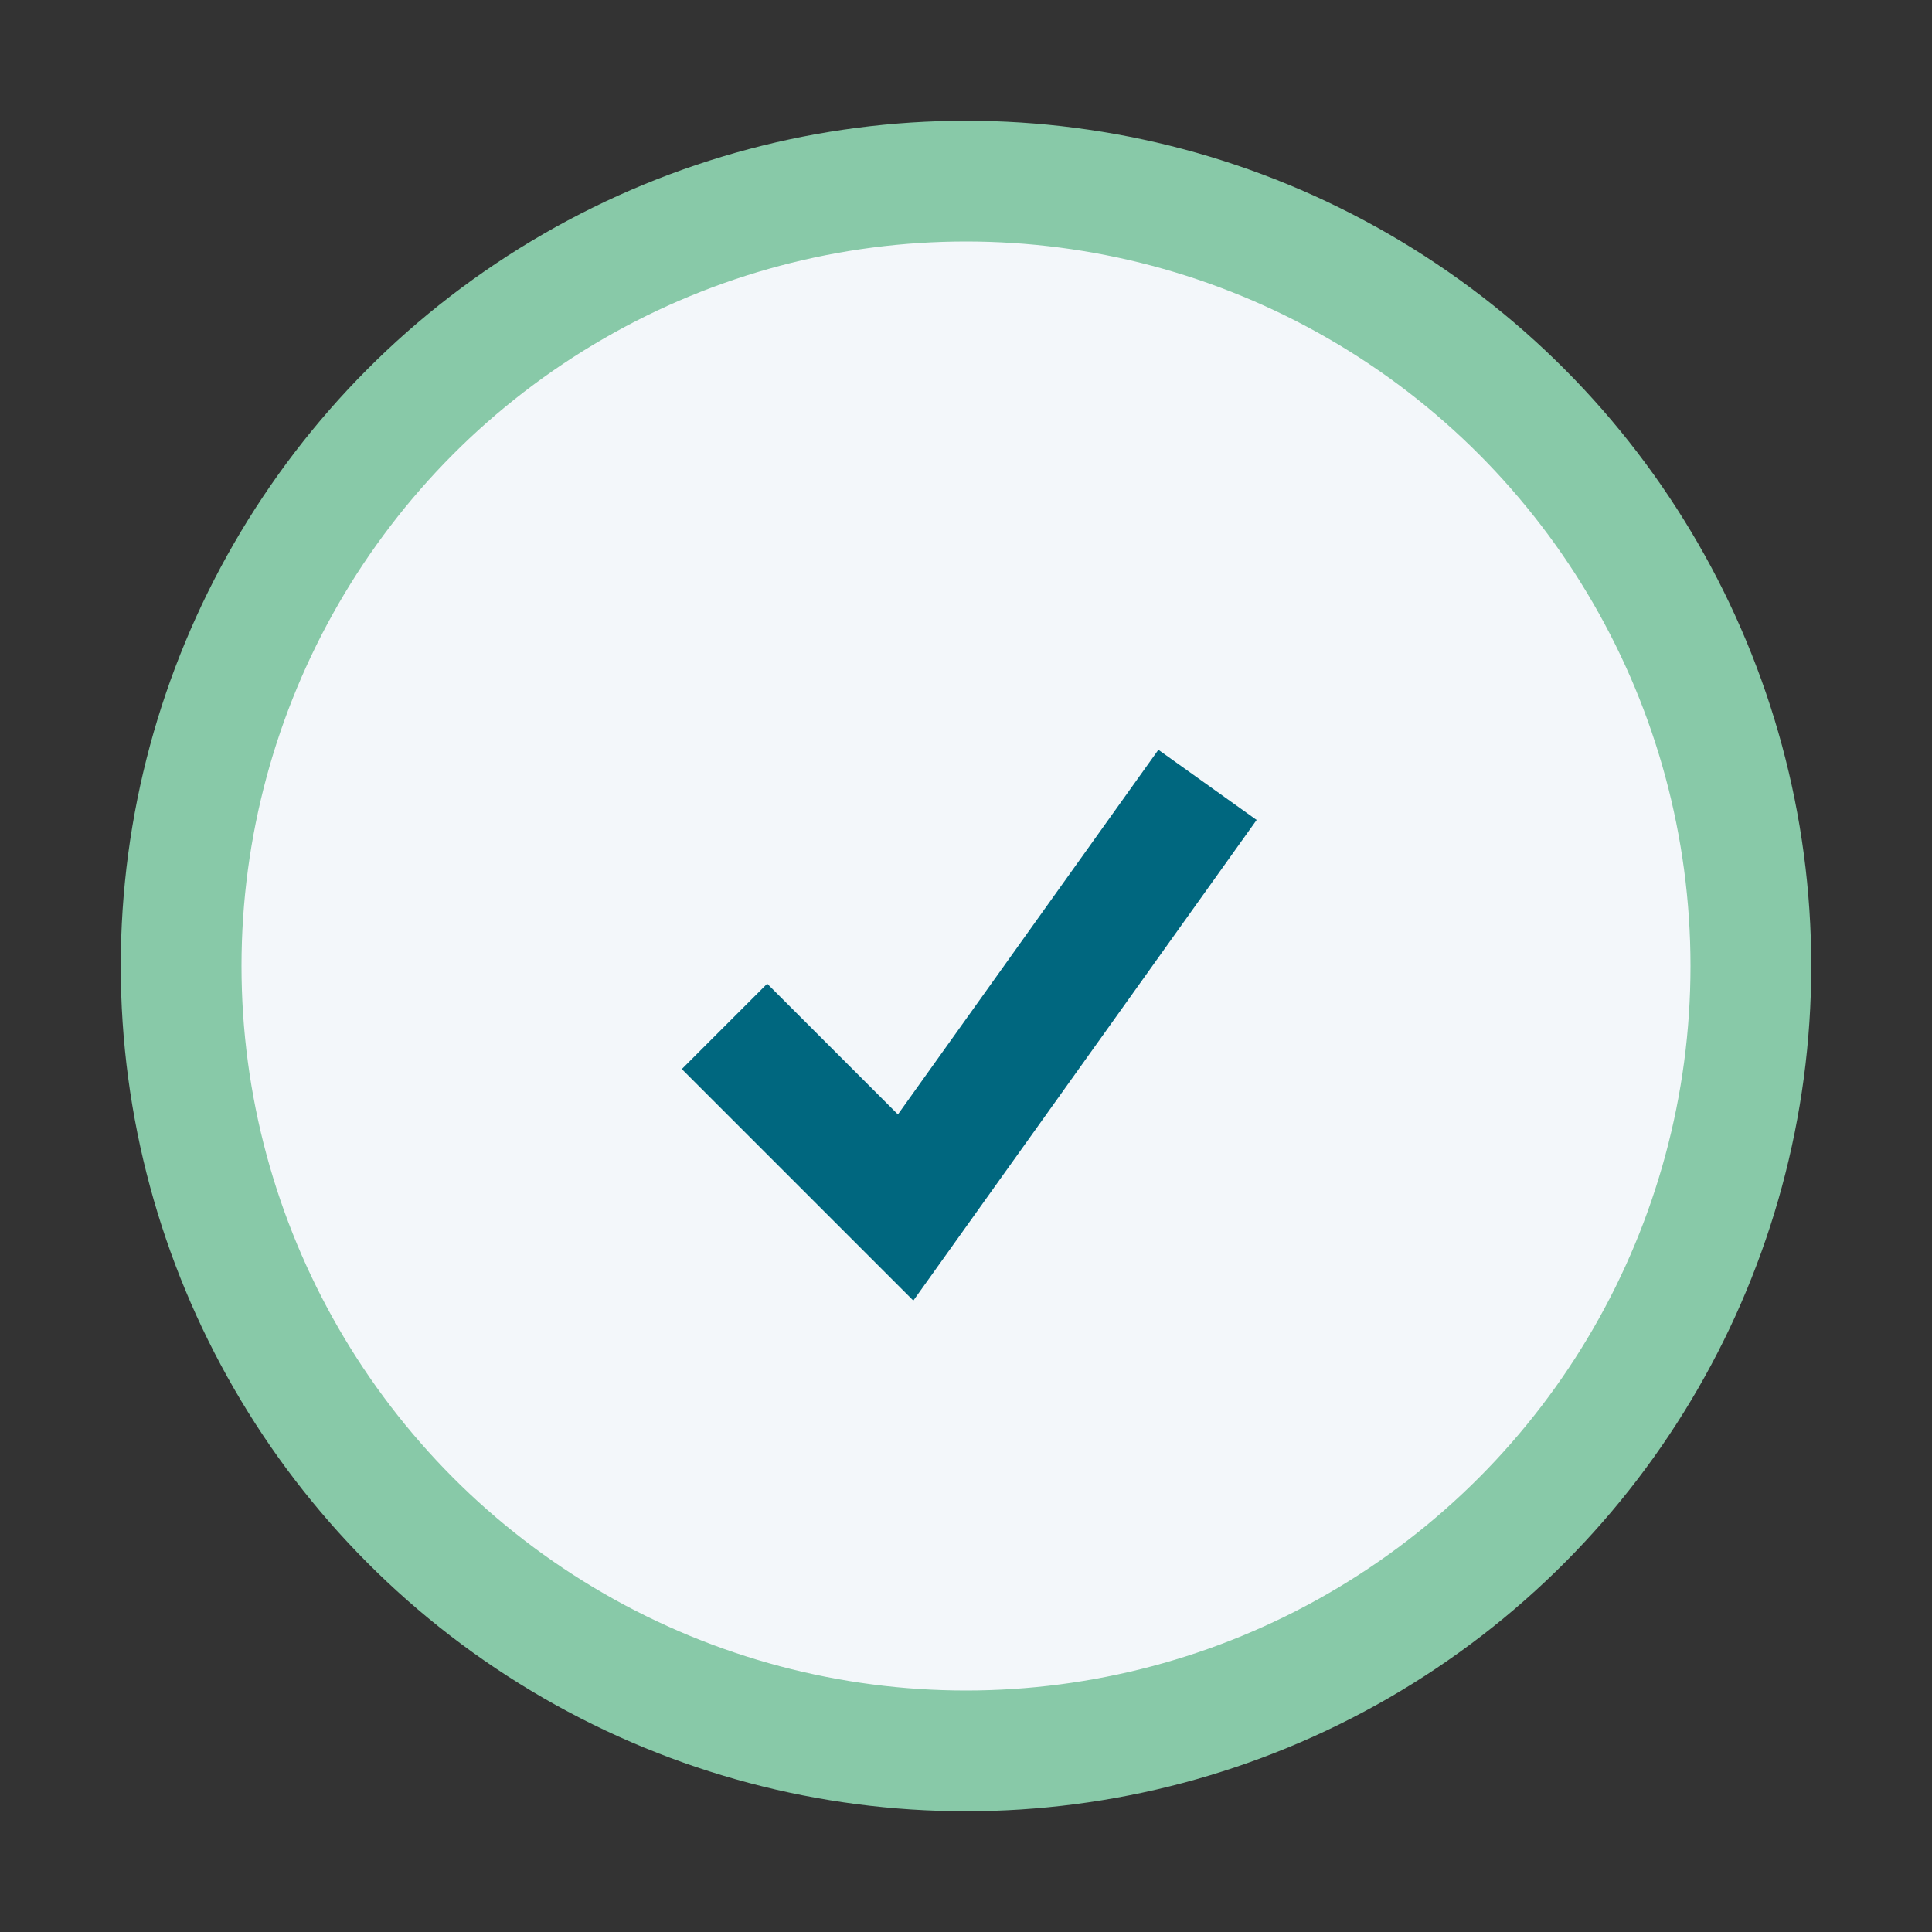
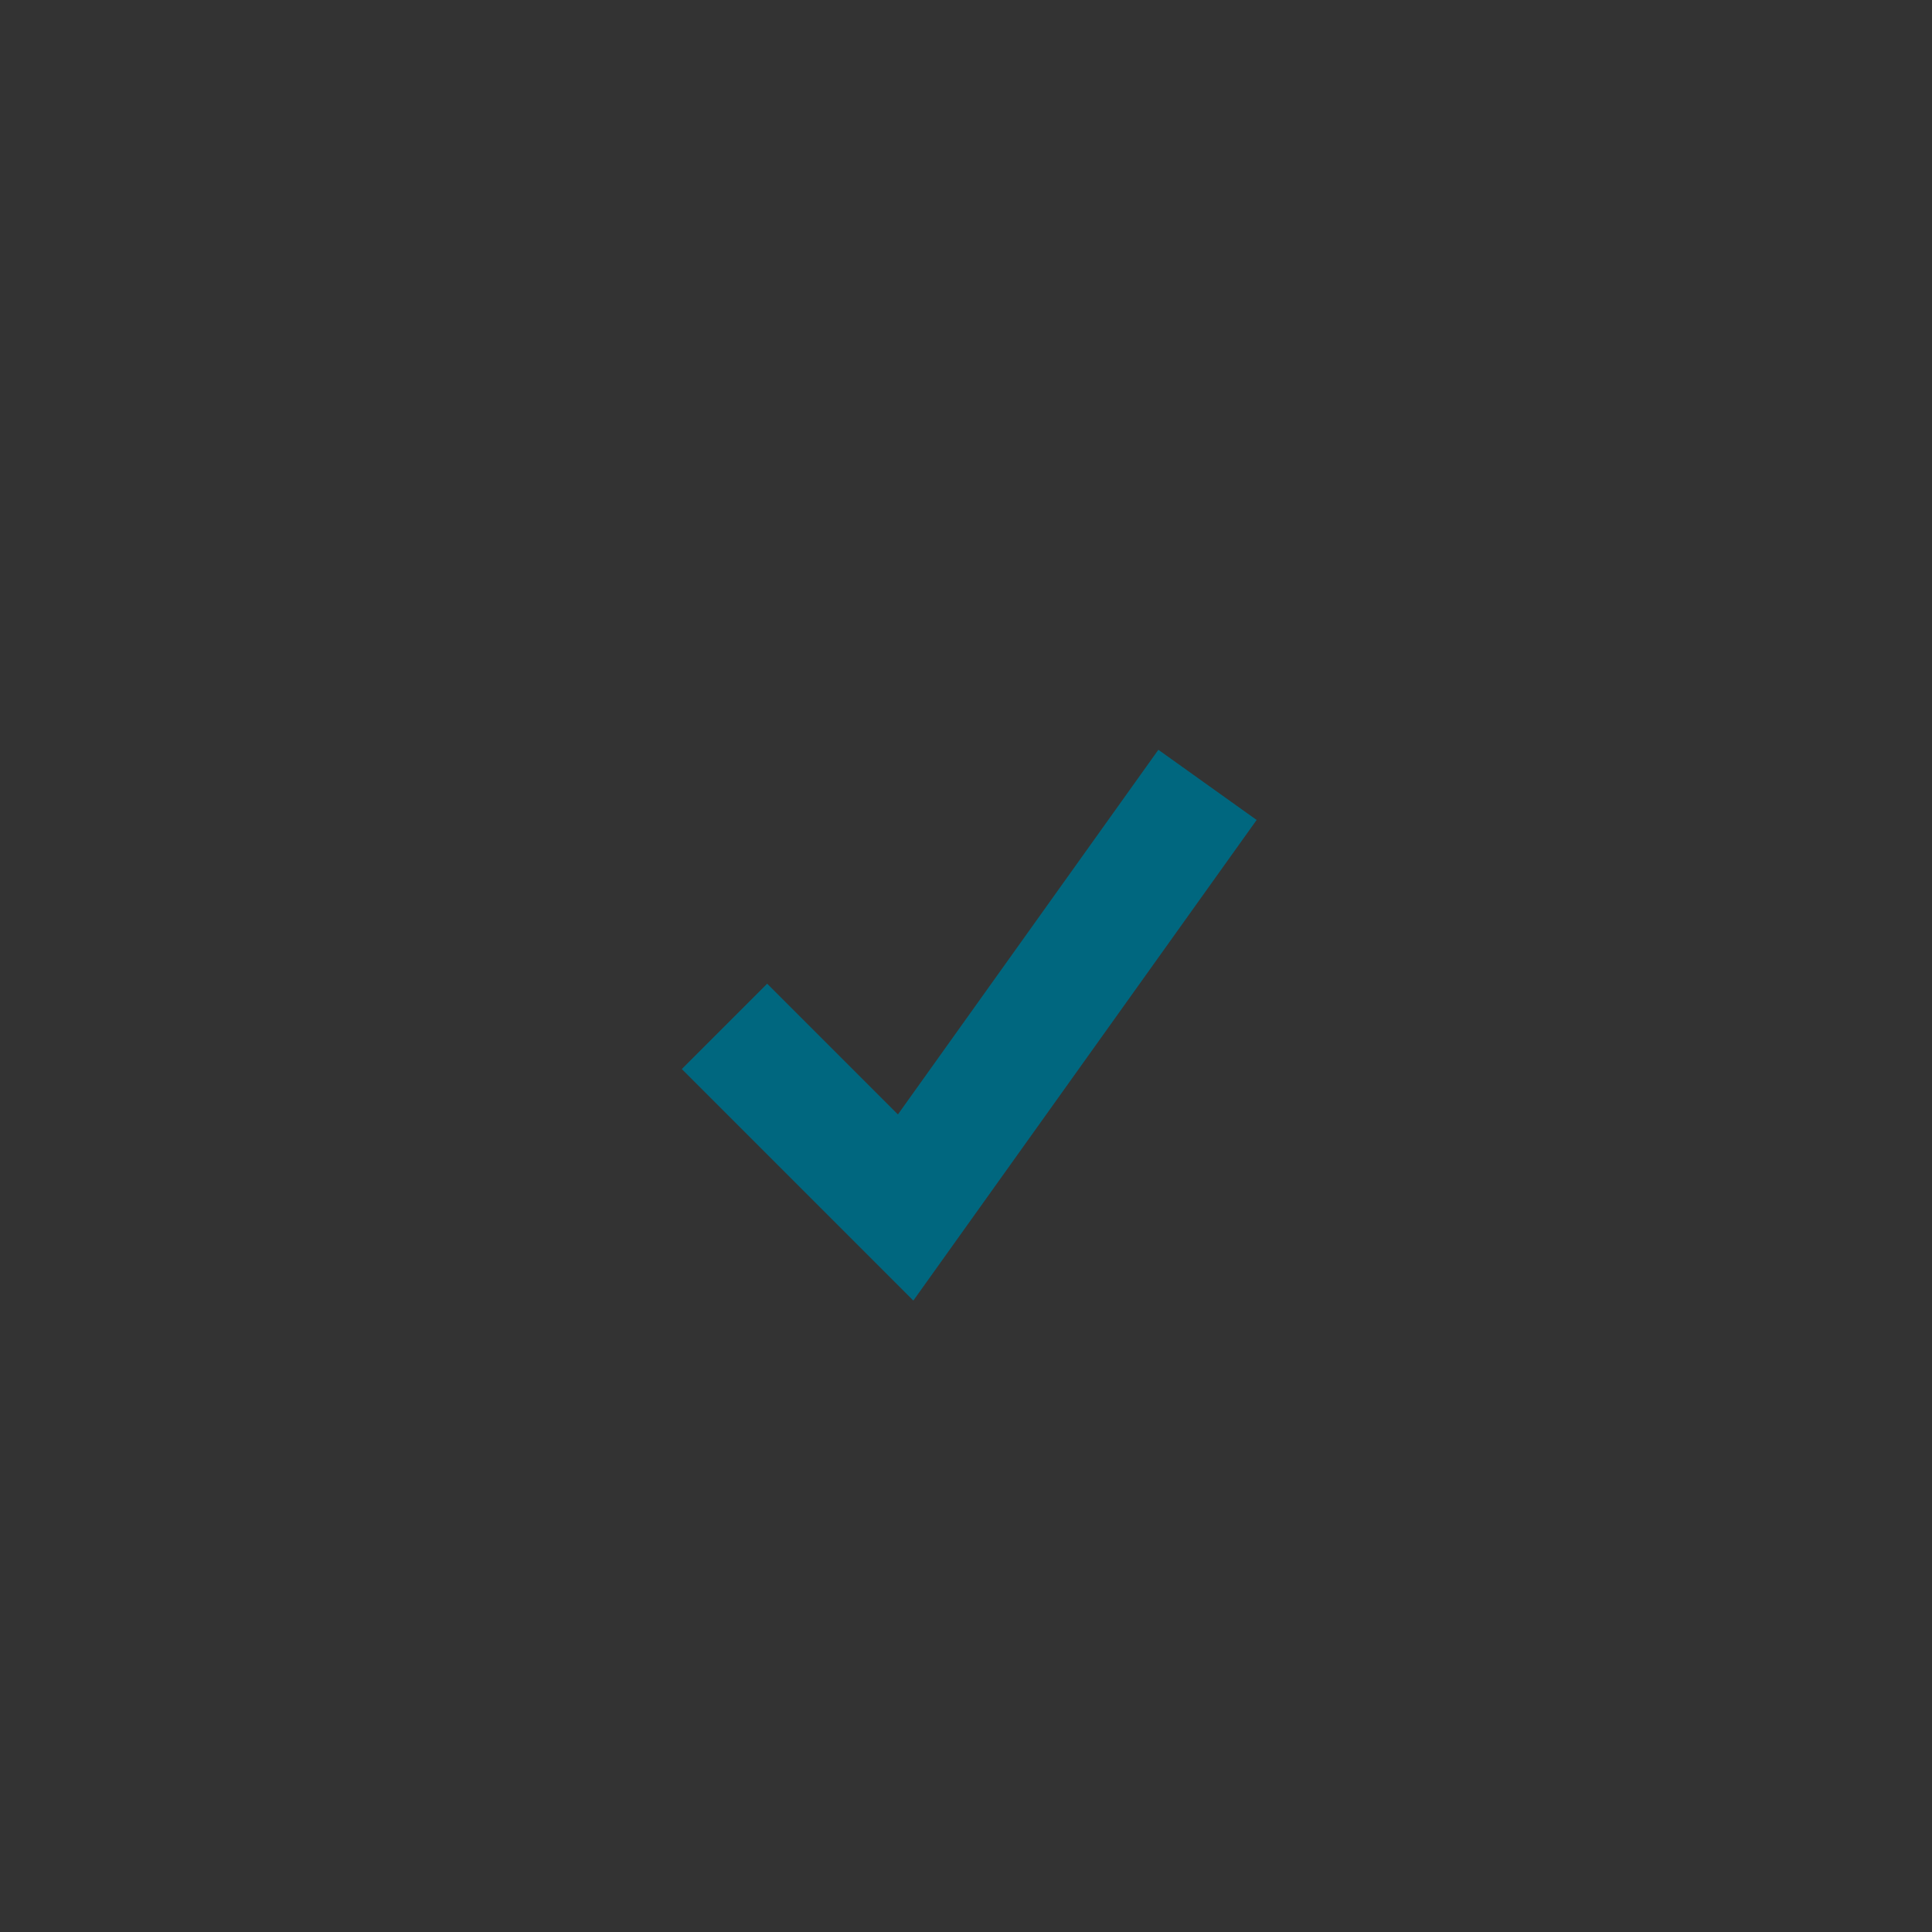
<svg xmlns="http://www.w3.org/2000/svg" width="32" height="32" viewBox="0 0 32 32">
  <rect x="0" y="0" width="32" height="32" fill="#333333" stroke="none" />
-   <circle cx="16" cy="16" r="13" fill="#F3F7FA" stroke="#88C9A8" stroke-width="2" />
  <path d="M12 17l3 3 5-7" stroke="#00677F" stroke-width="2" fill="none" />
</svg>